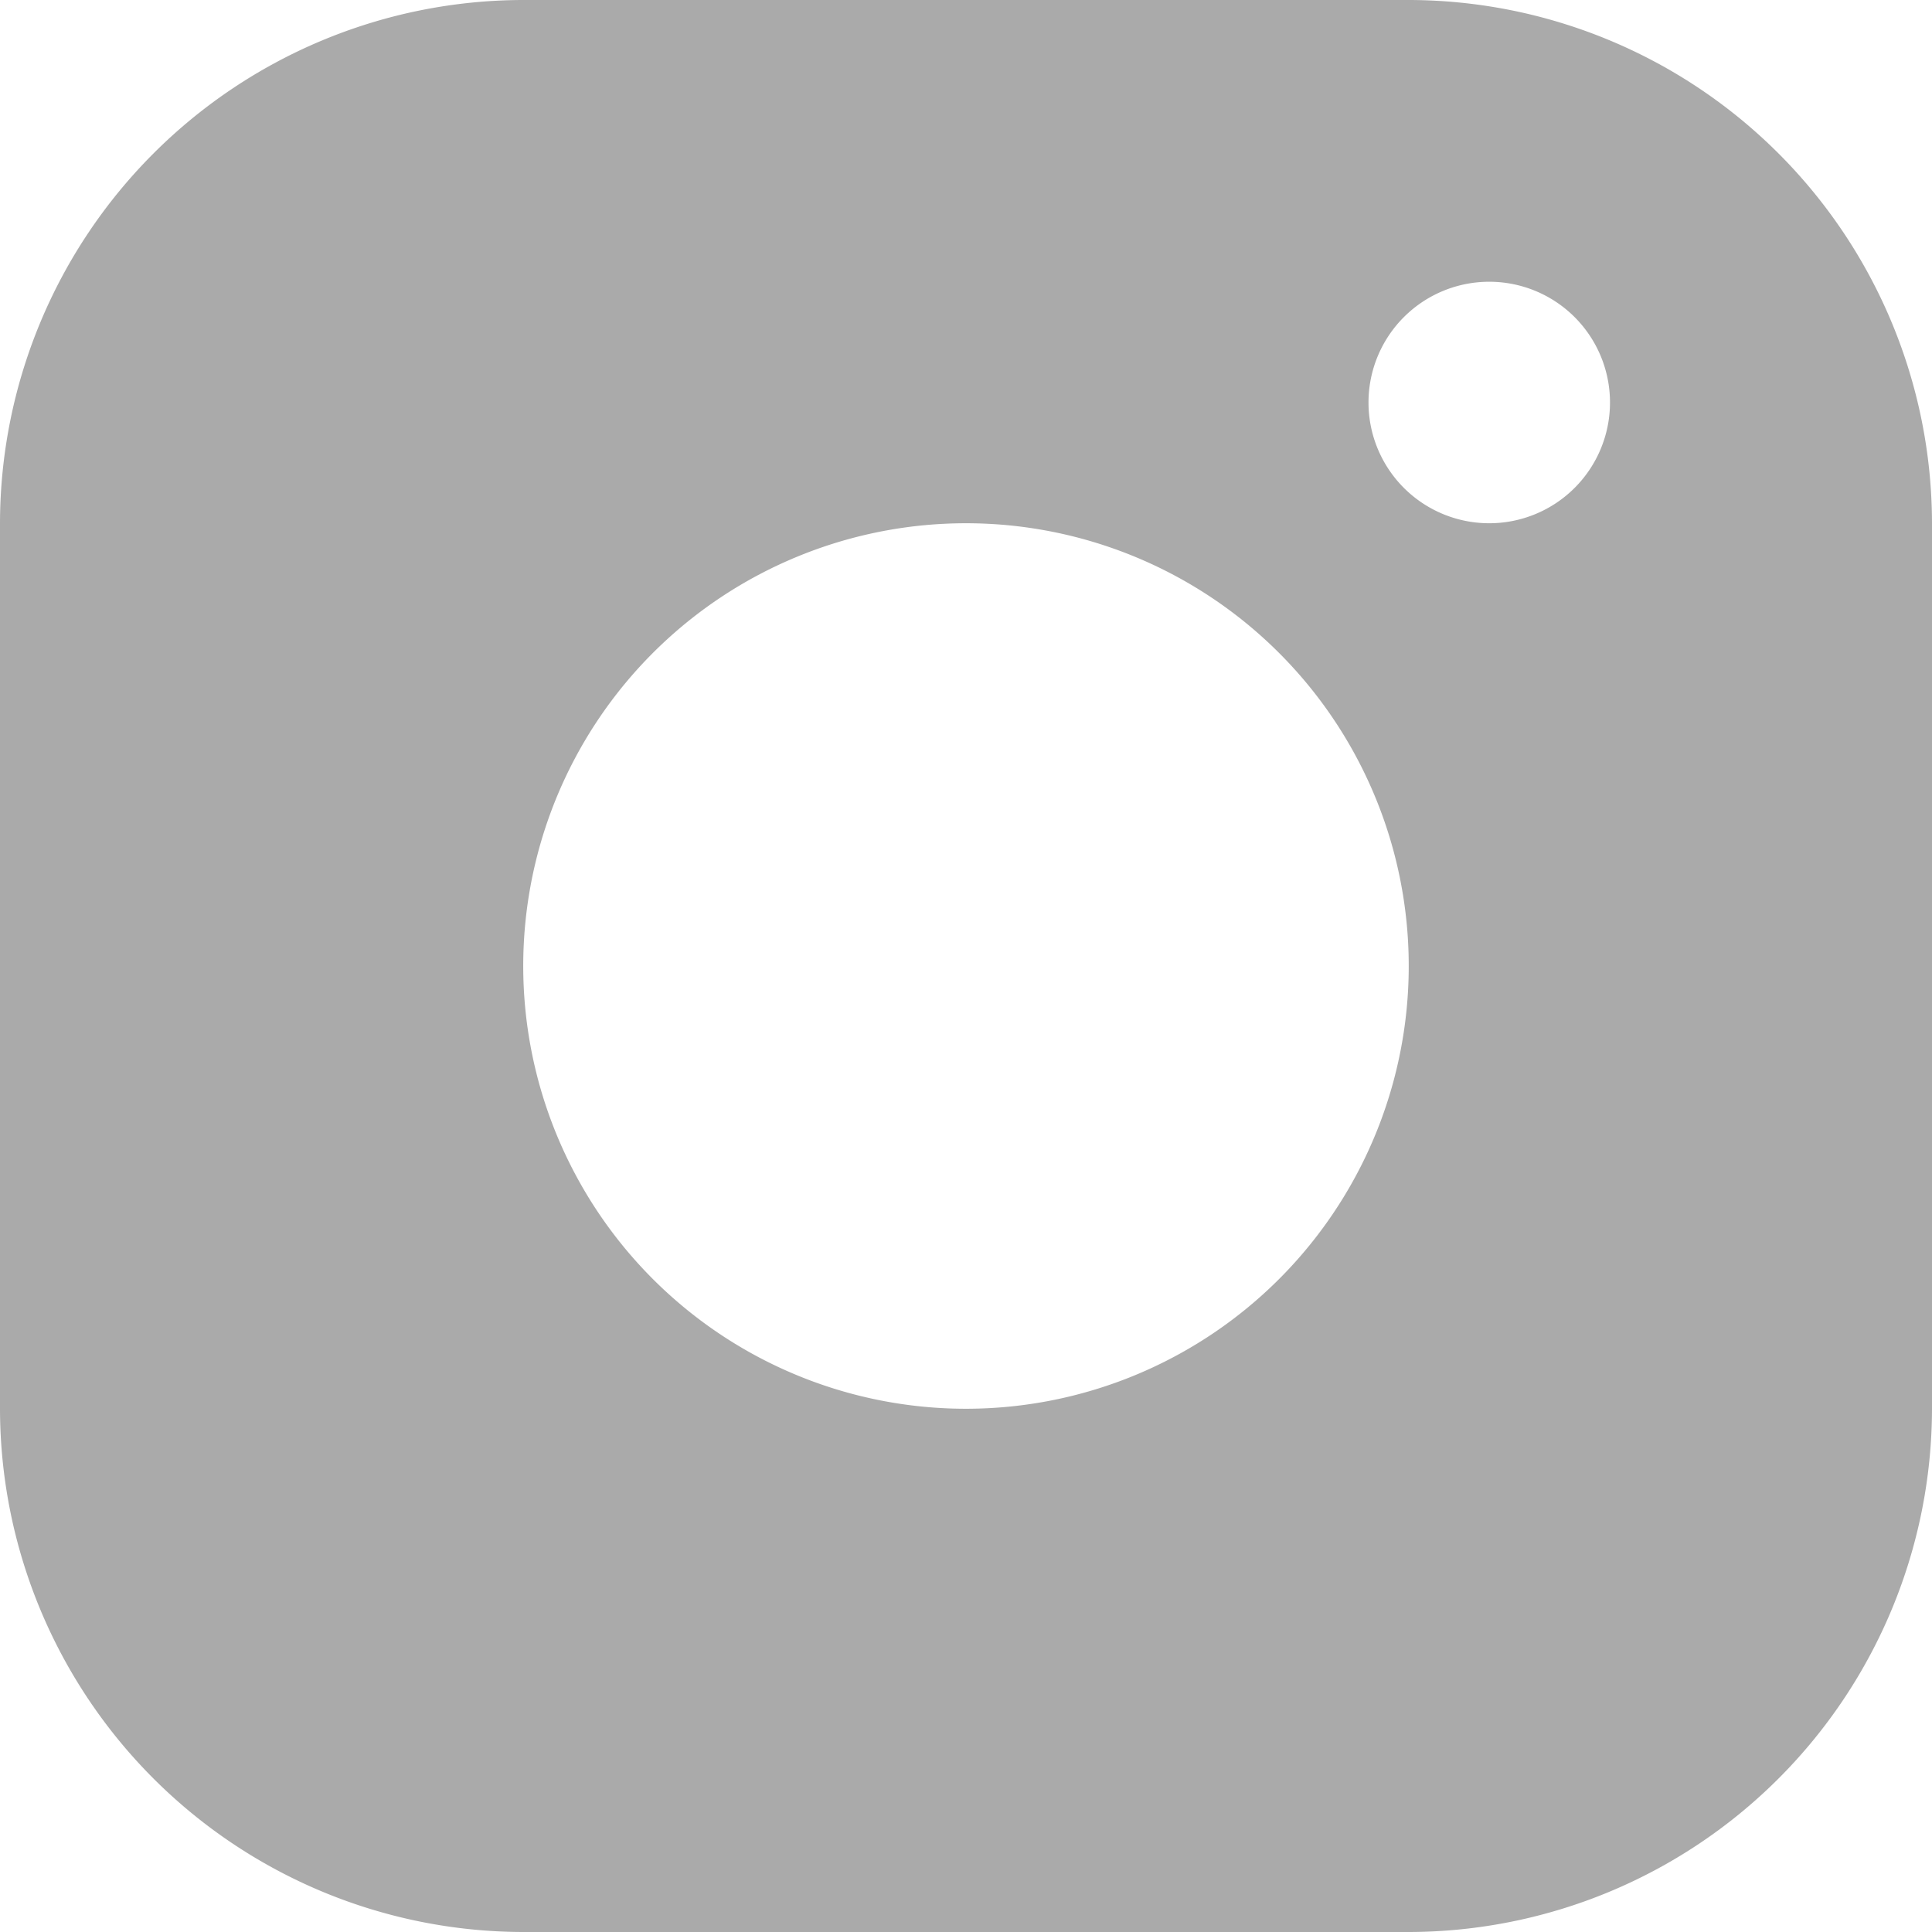
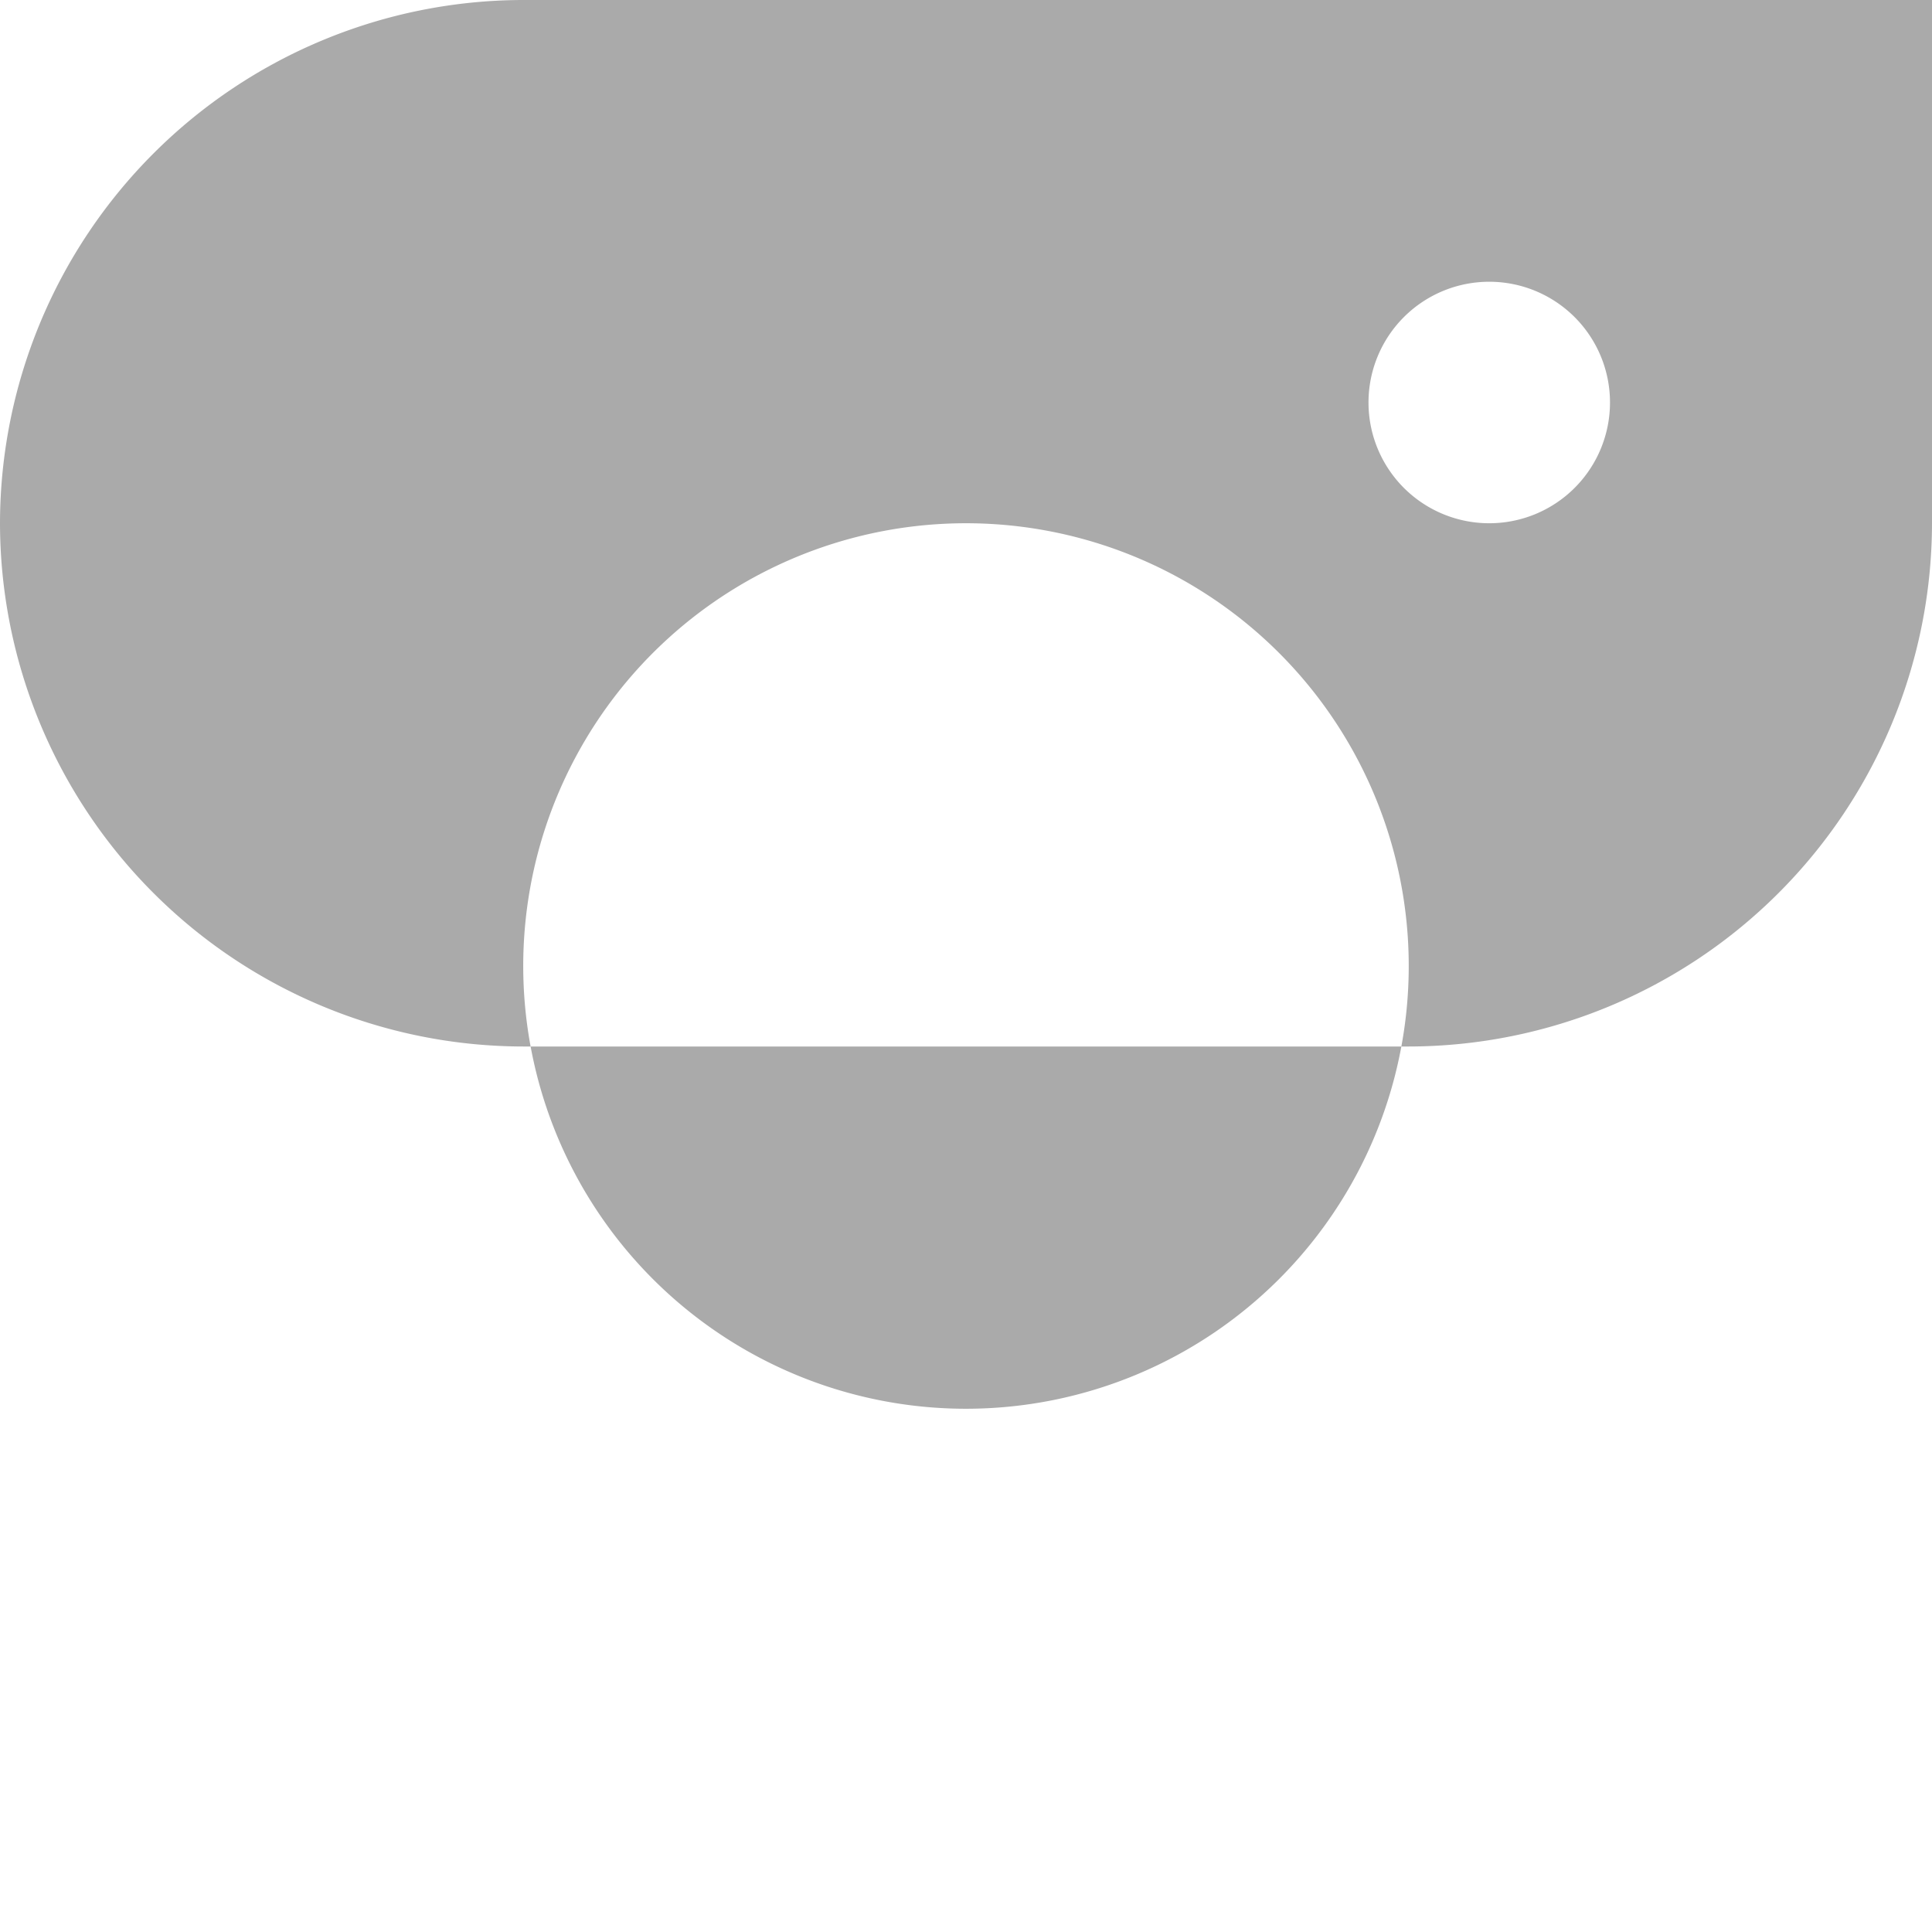
<svg xmlns="http://www.w3.org/2000/svg" id="Group_64" width="24" height="24" viewBox="0 0 24 24">
  <g id="Bold_64">
-     <path id="Shape_123" d="M305.5,440h-11a6.509,6.509,0,0,0-6.5,6.5v11a6.509,6.509,0,0,0,6.5,6.5h11a6.509,6.509,0,0,0,6.5-6.5v-11A6.509,6.509,0,0,0,305.5,440ZM300,457.5a5.5,5.5,0,1,1,3.889-1.611A5.5,5.5,0,0,1,300,457.5Zm5-12.5a1.5,1.5,0,1,0,1.5-1.5A1.5,1.5,0,0,0,305,445Z" transform="translate(-288 -440)" fill="#aaa" fill-rule="evenodd" />
+     <path id="Shape_123" d="M305.5,440h-11a6.509,6.509,0,0,0-6.5,6.5a6.509,6.509,0,0,0,6.5,6.5h11a6.509,6.509,0,0,0,6.5-6.5v-11A6.509,6.509,0,0,0,305.5,440ZM300,457.5a5.5,5.5,0,1,1,3.889-1.611A5.5,5.5,0,0,1,300,457.5Zm5-12.5a1.5,1.5,0,1,0,1.5-1.5A1.5,1.5,0,0,0,305,445Z" transform="translate(-288 -440)" fill="#aaa" fill-rule="evenodd" />
  </g>
</svg>